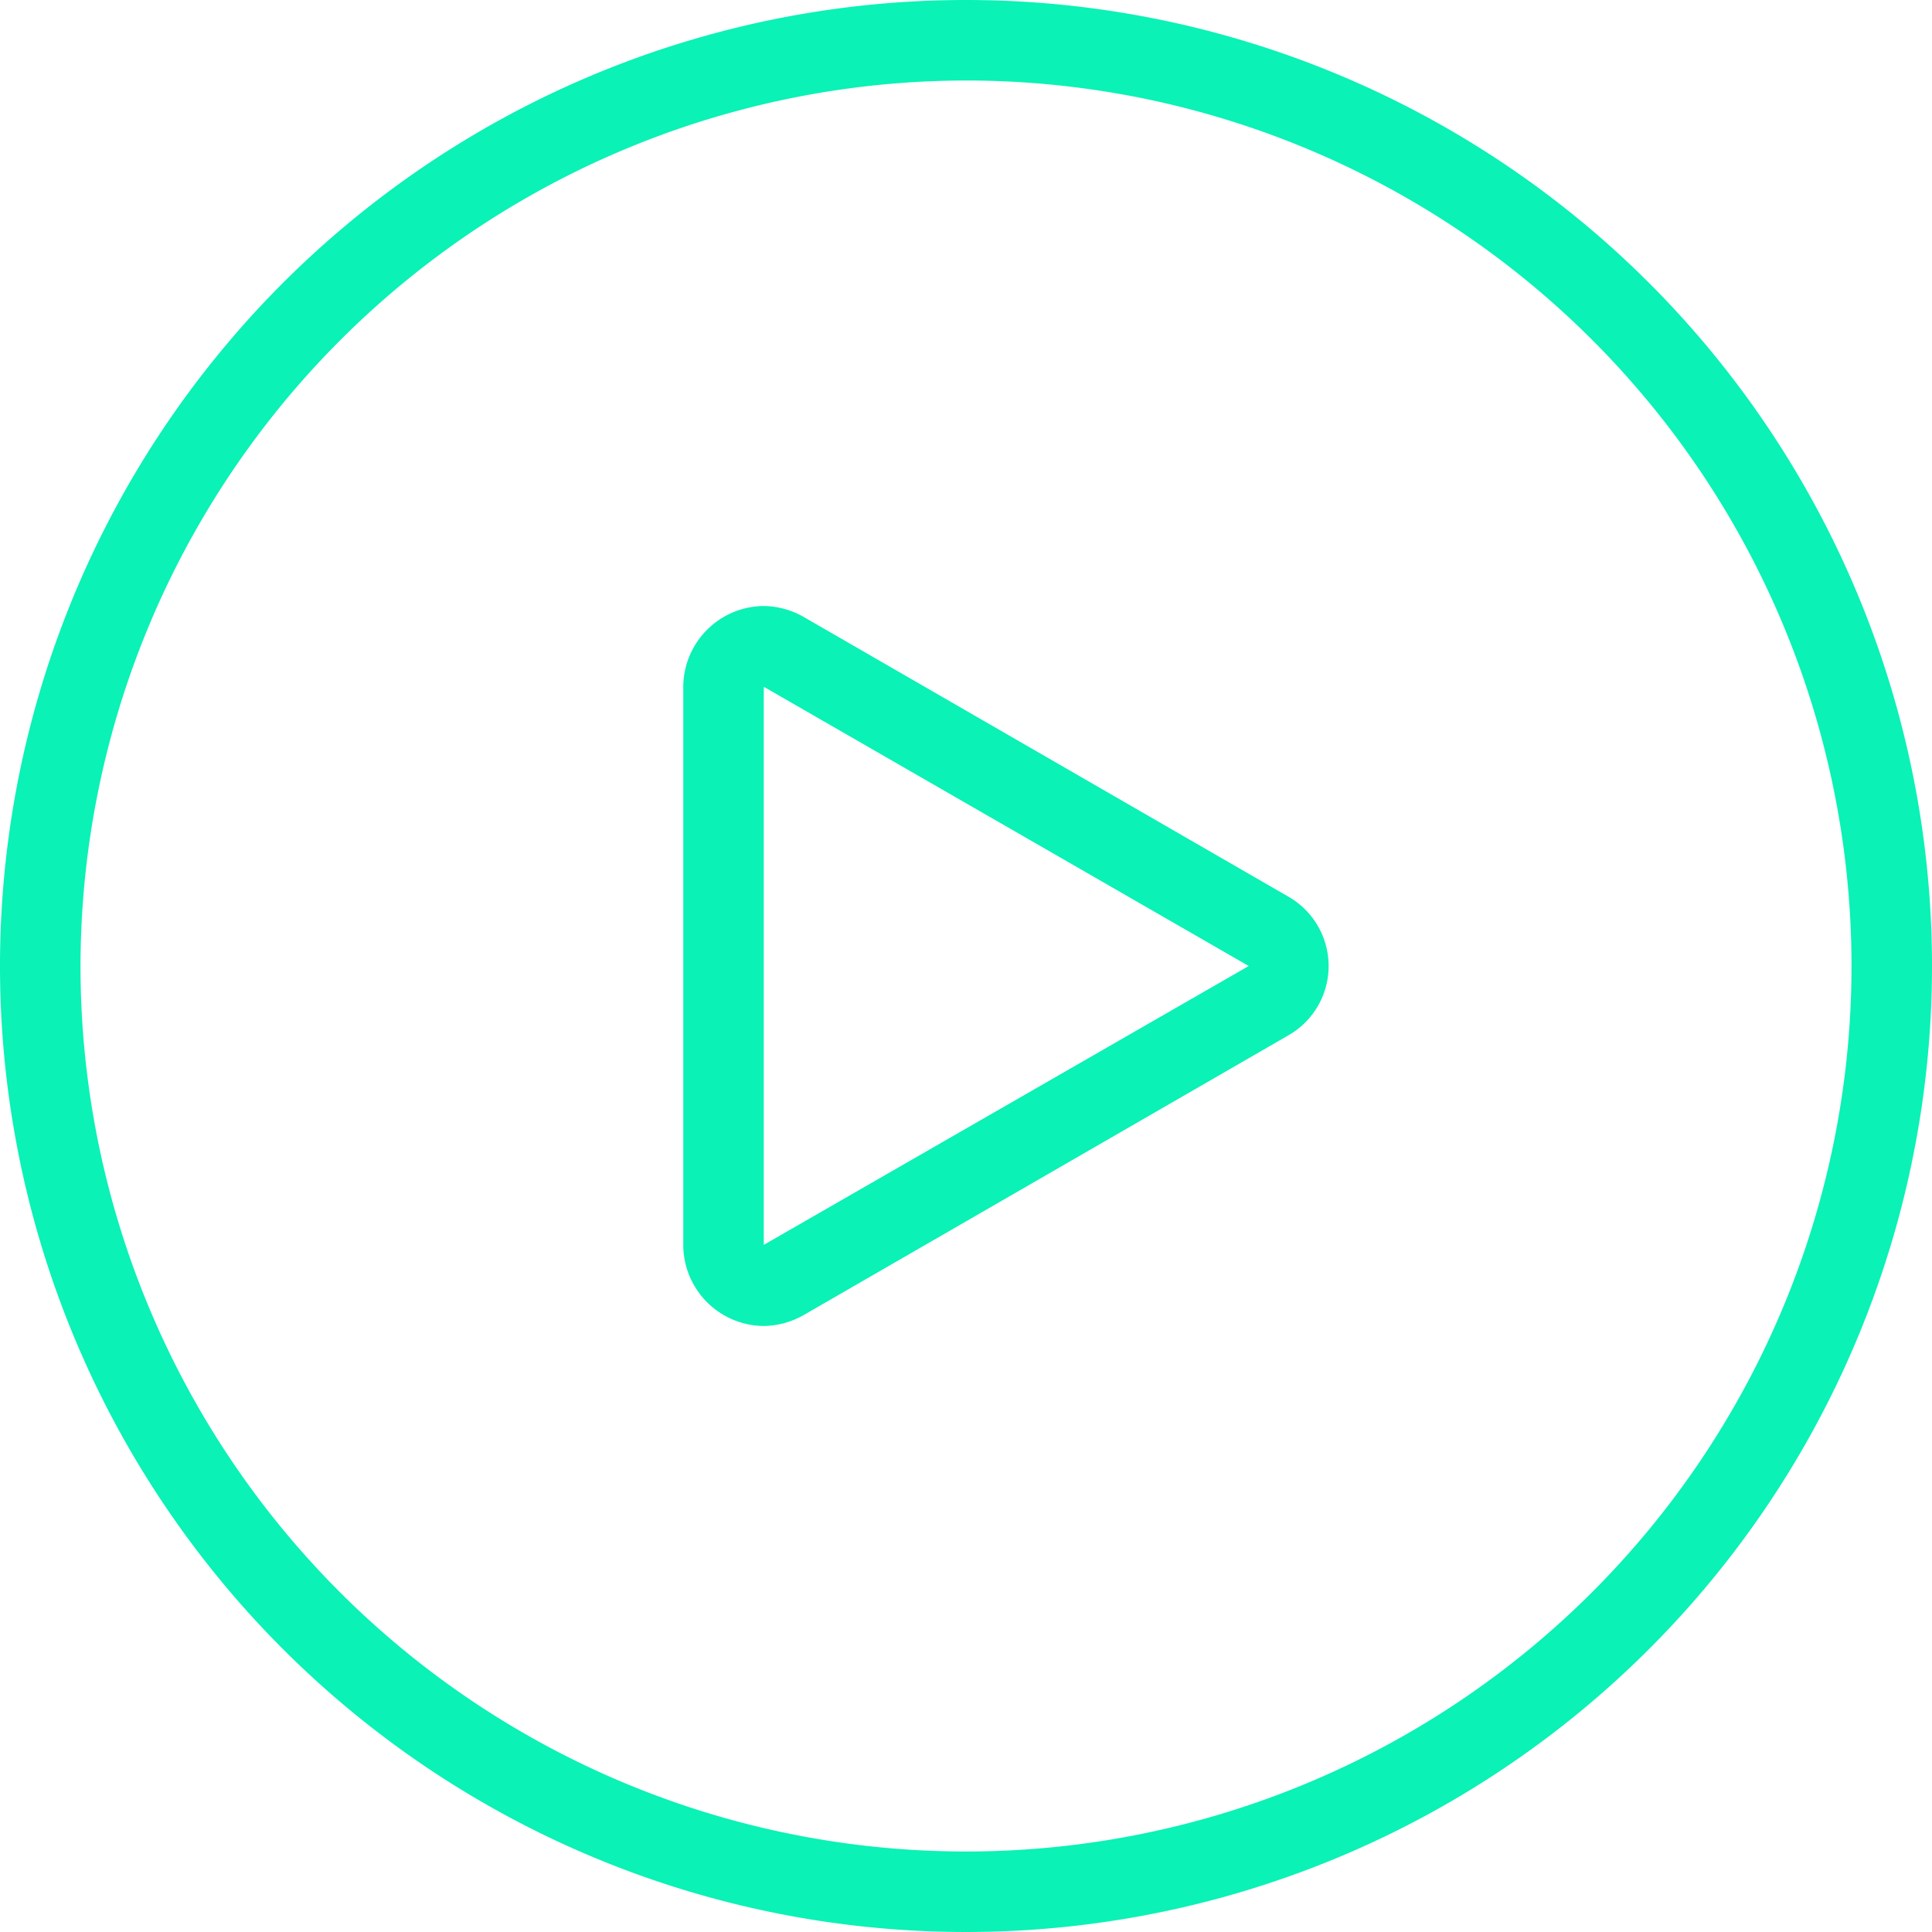
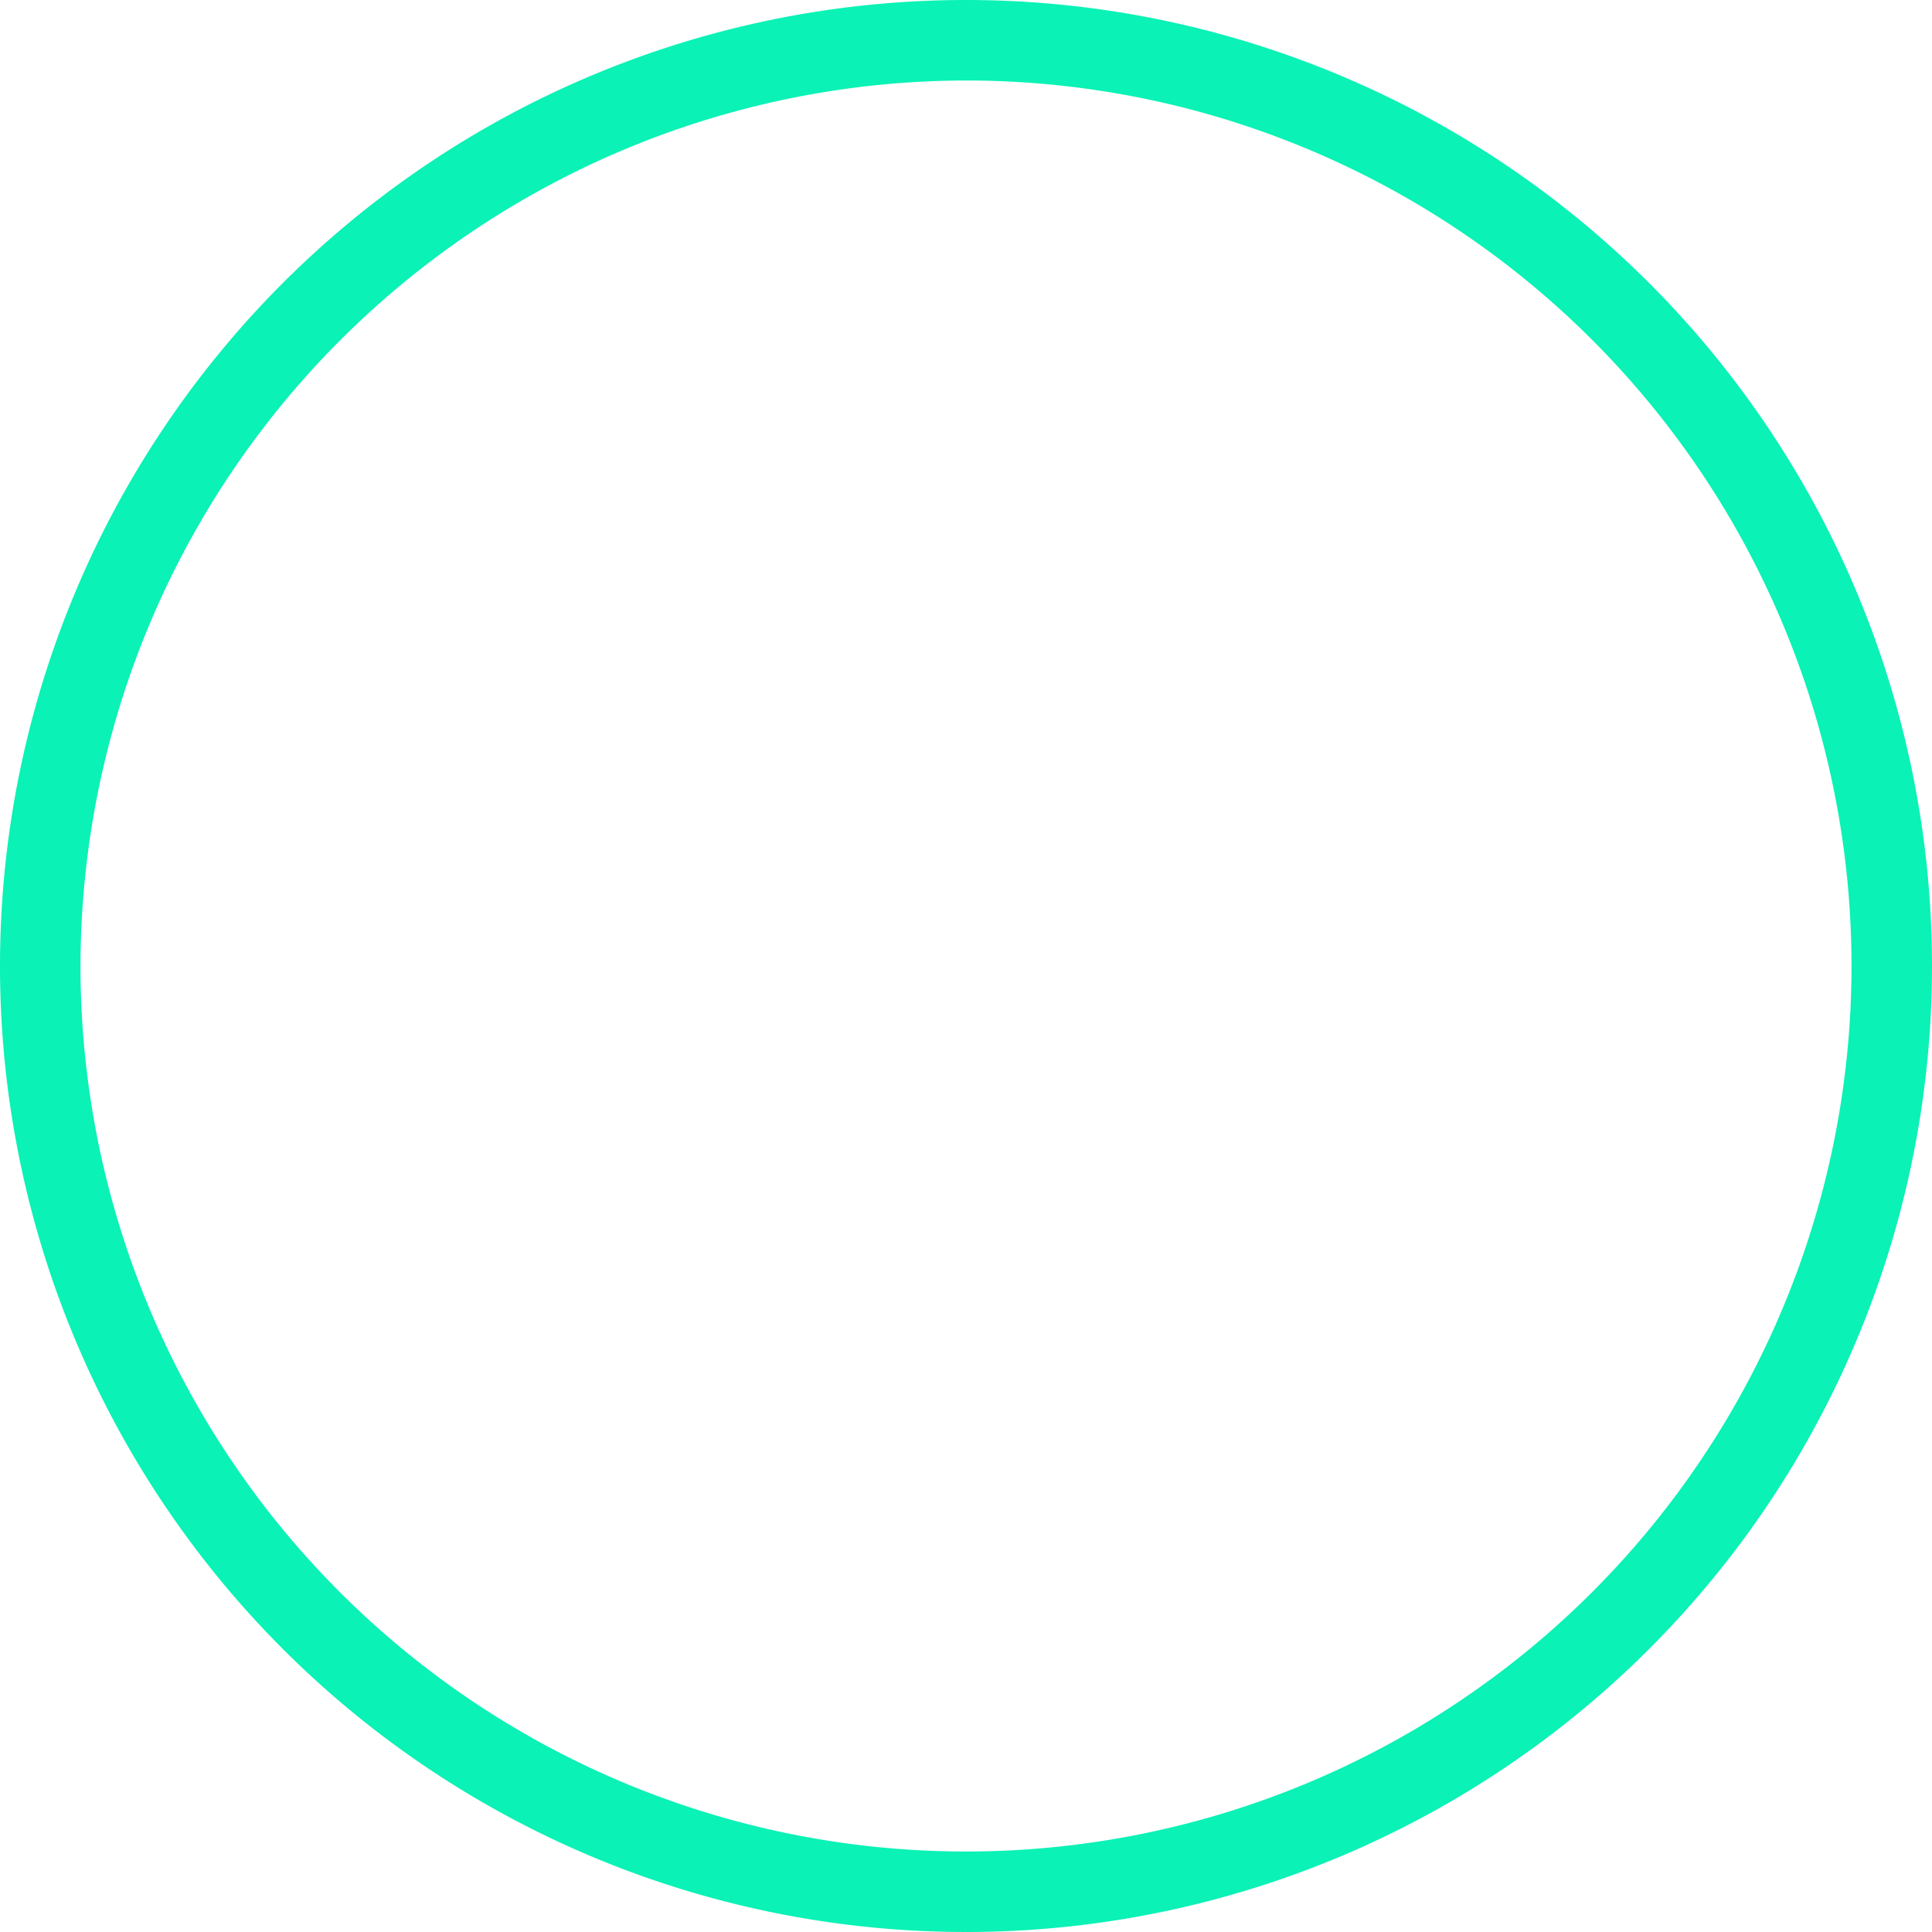
<svg xmlns="http://www.w3.org/2000/svg" viewBox="0 0 30 30">
  <defs>
    <style>.cls-1{fill:#0af2b6;}</style>
  </defs>
  <title>资源 22</title>
  <g id="图层_2" data-name="图层 2">
    <g id="图层_47" data-name="图层 47">
      <path class="cls-1" d="M15,1.25A13.75,13.75,0,1,1,1.25,15,13.77,13.77,0,0,1,15,1.25M15,0A15,15,0,1,0,30,15,15,15,0,0,0,15,0Z" />
-       <path class="cls-1" d="M11.87,10.67,19.39,15l-7.53,4.33V10.67m0-1.26a1.26,1.26,0,0,0-1.25,1.26v8.66a1.26,1.26,0,0,0,1.25,1.26,1.29,1.29,0,0,0,.62-.17L20,16.08a1.24,1.24,0,0,0,0-2.16L12.48,9.58a1.29,1.29,0,0,0-.62-.17Z" />
    </g>
  </g>
</svg>